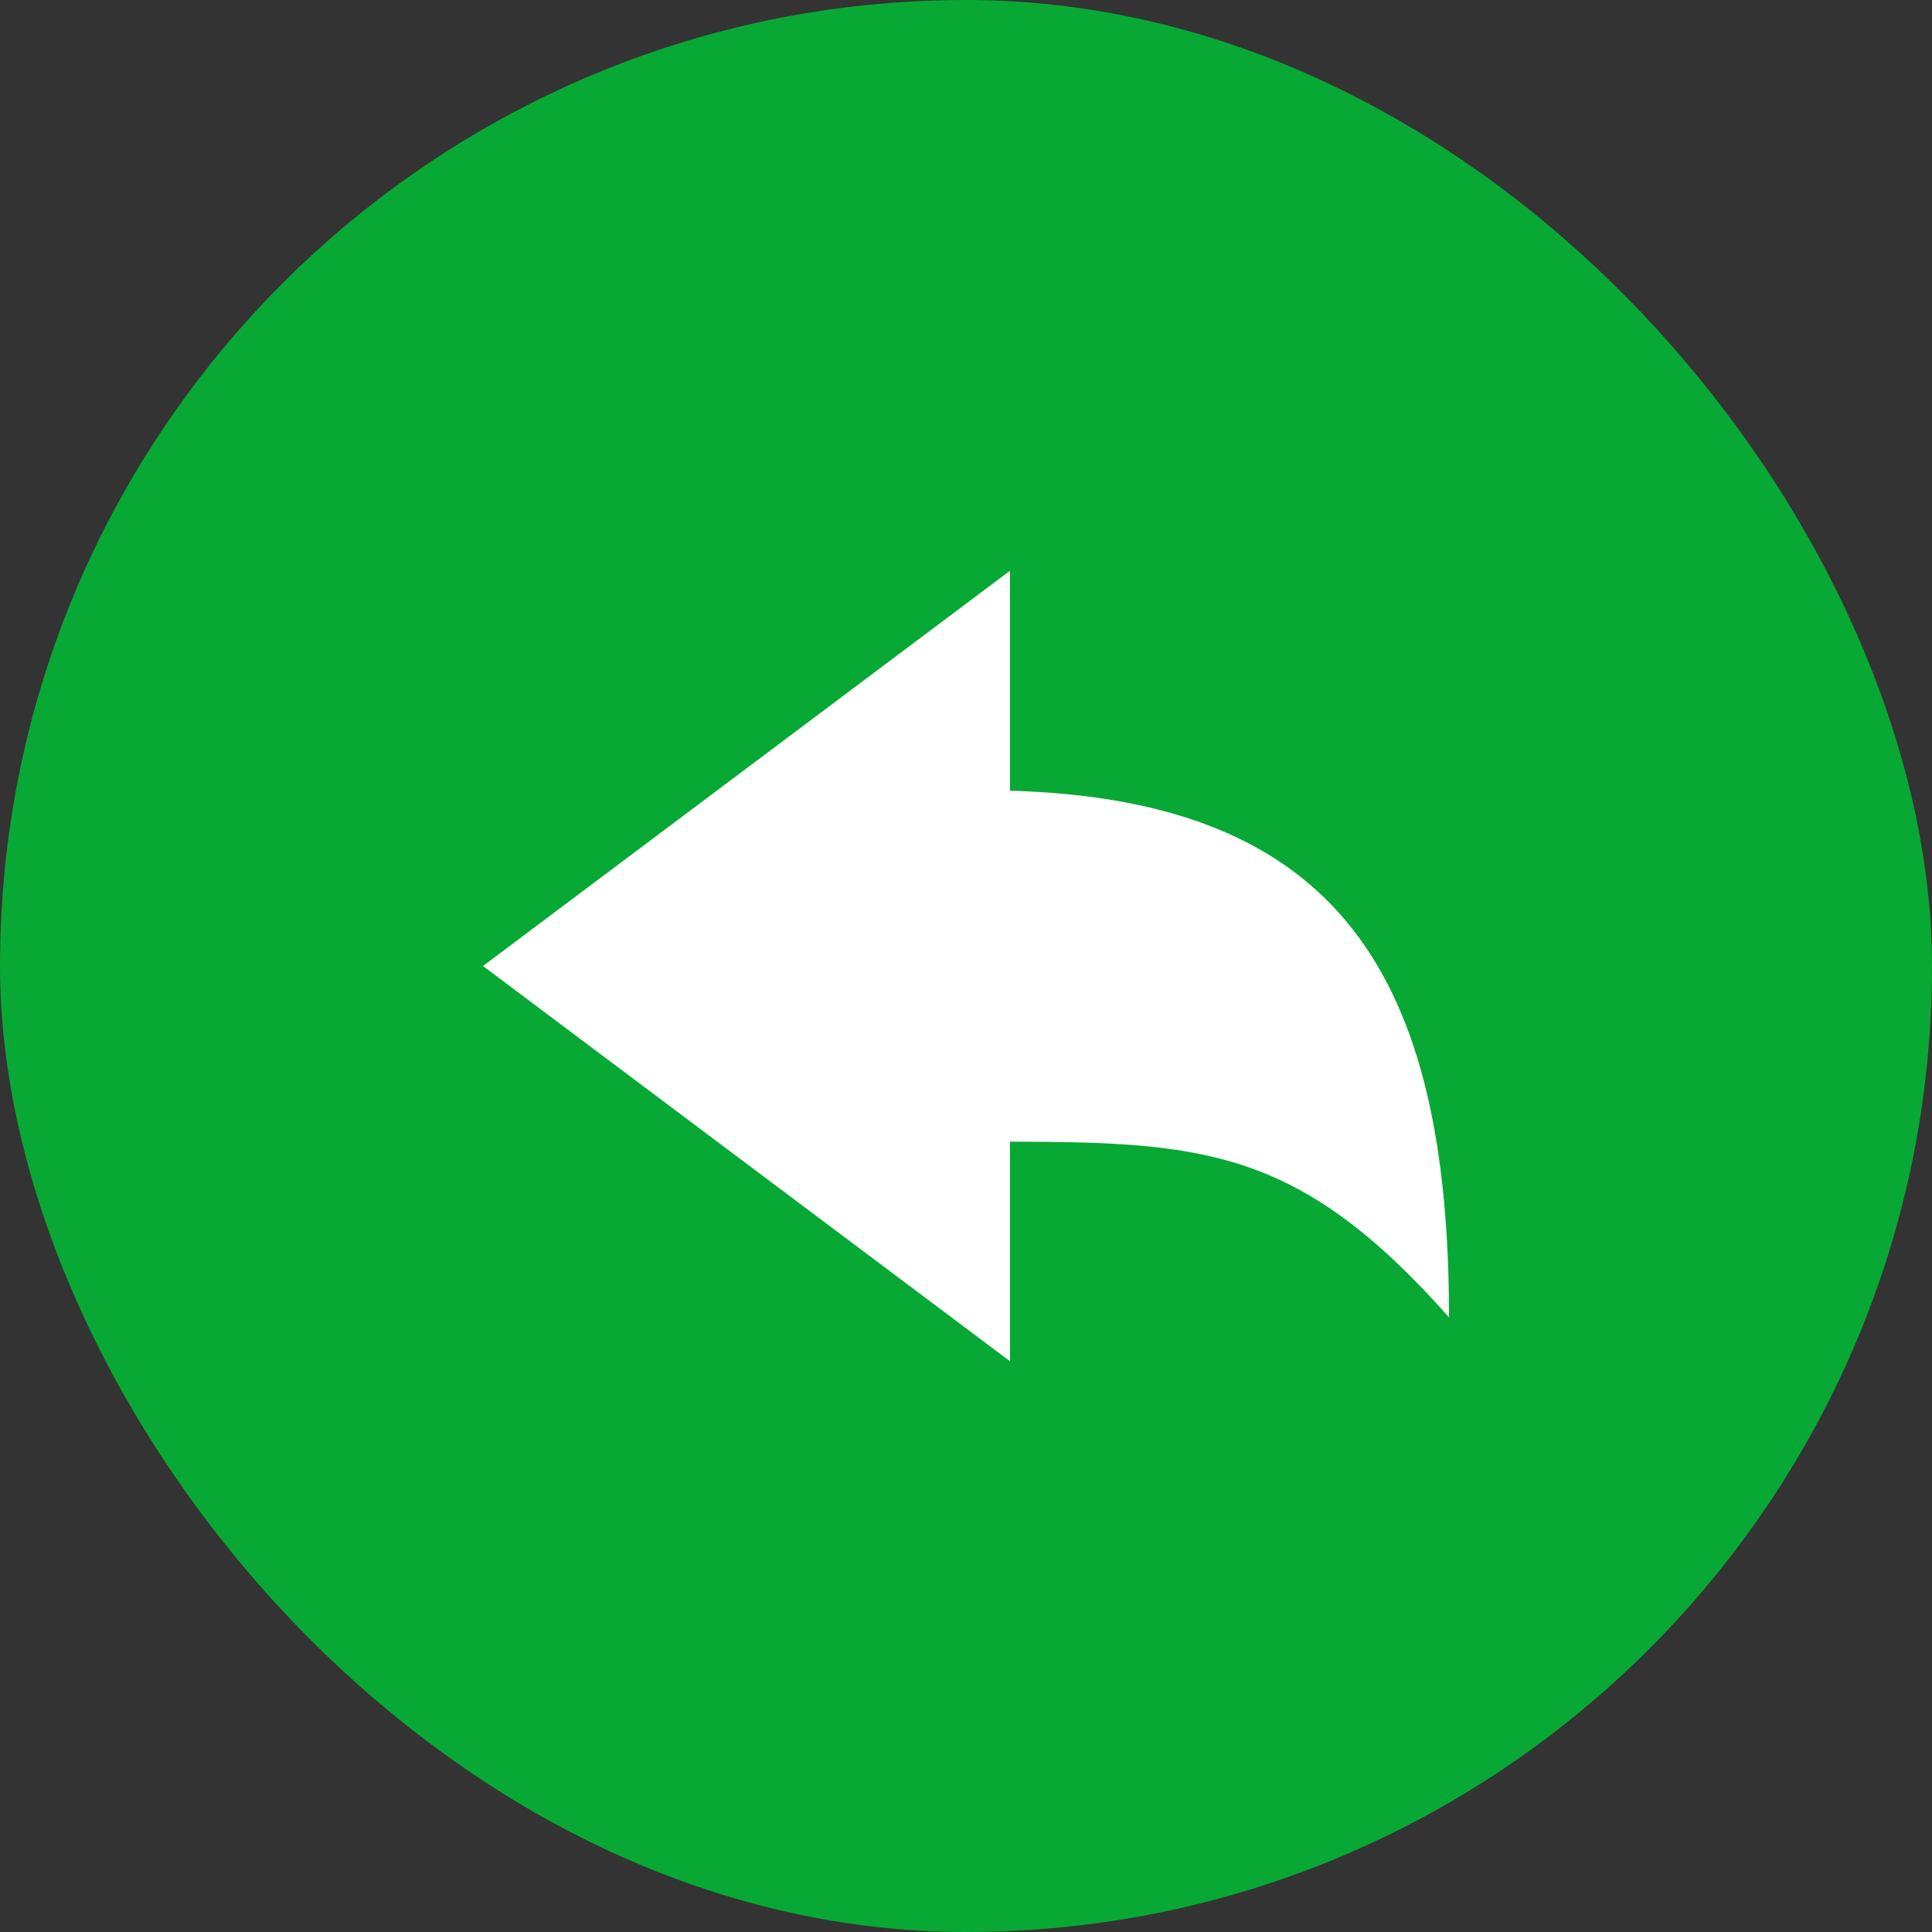
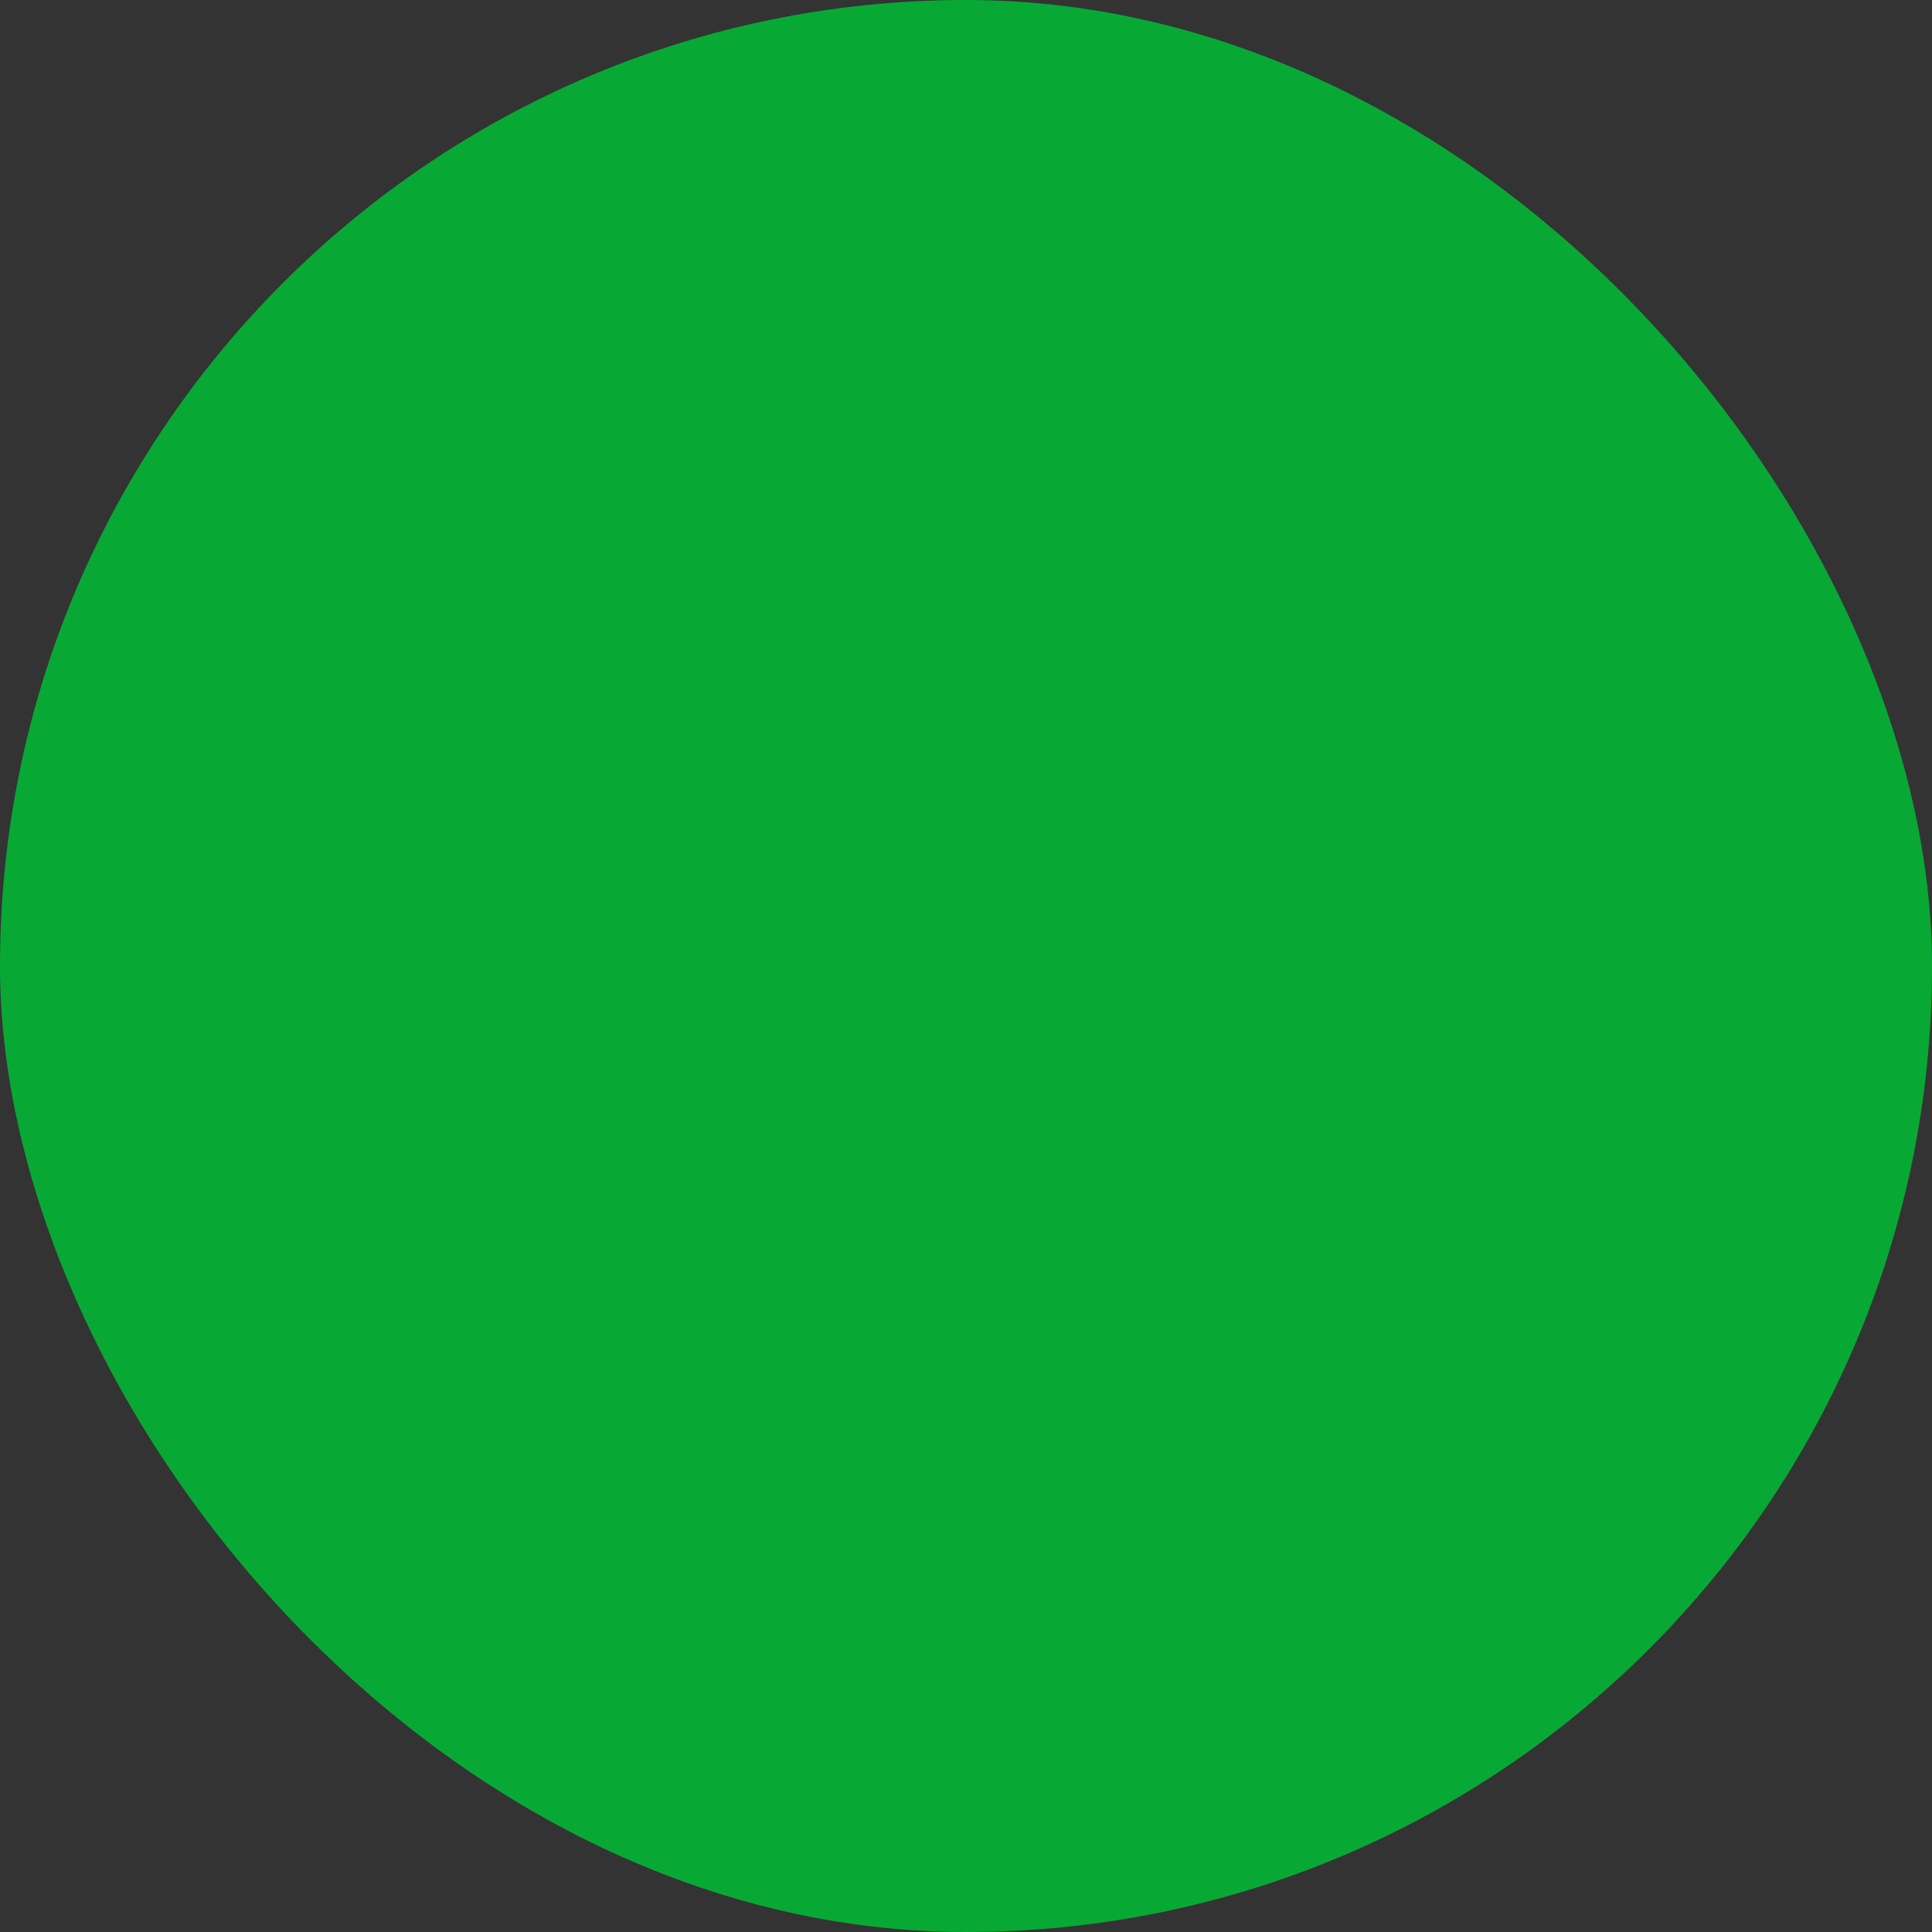
<svg xmlns="http://www.w3.org/2000/svg" width="48" height="48" viewBox="0 0 48 48" fill="none">
  <rect x="0" y="0" width="48" height="48" fill="#333333" stroke="none" />
  <rect width="48" height="48" rx="24" fill="#08A835" />
-   <path d="M25.092 14.181L12 24L25.092 33.819V28.364C29.933 28.372 32.305 28.557 36 32.728C36 24.235 33.254 19.874 25.092 19.645V14.181Z" fill="white" />
</svg>